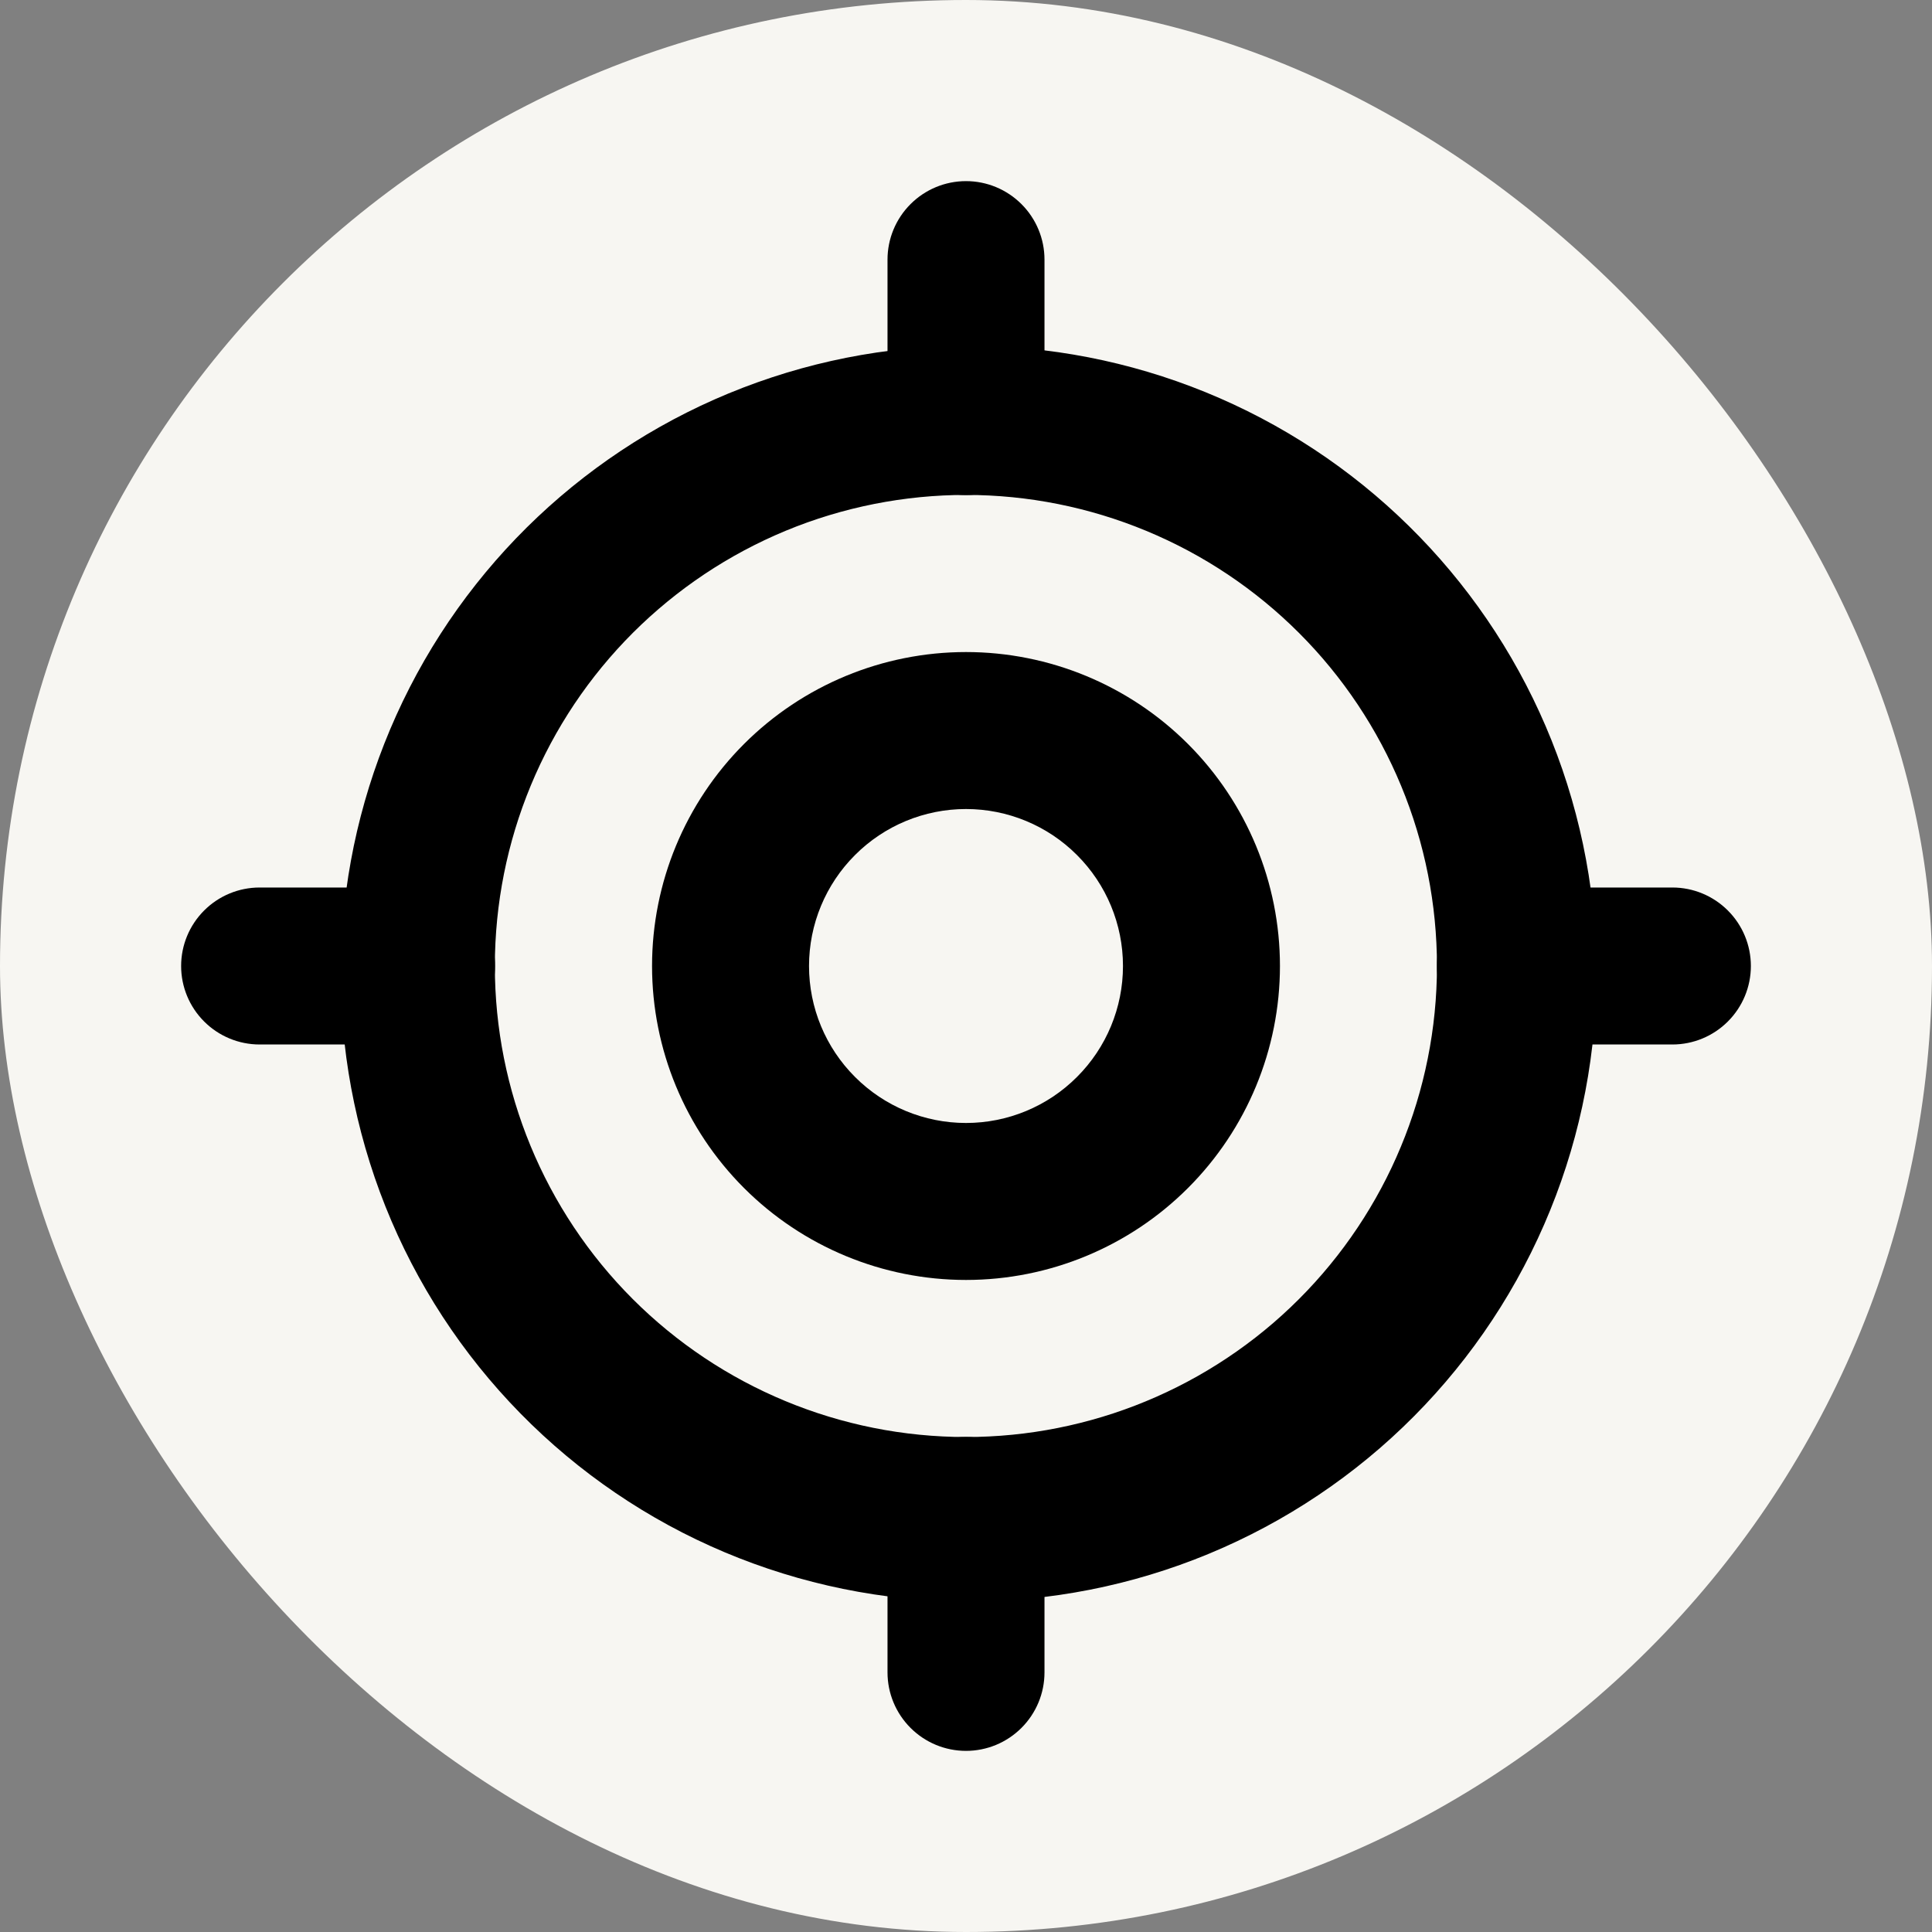
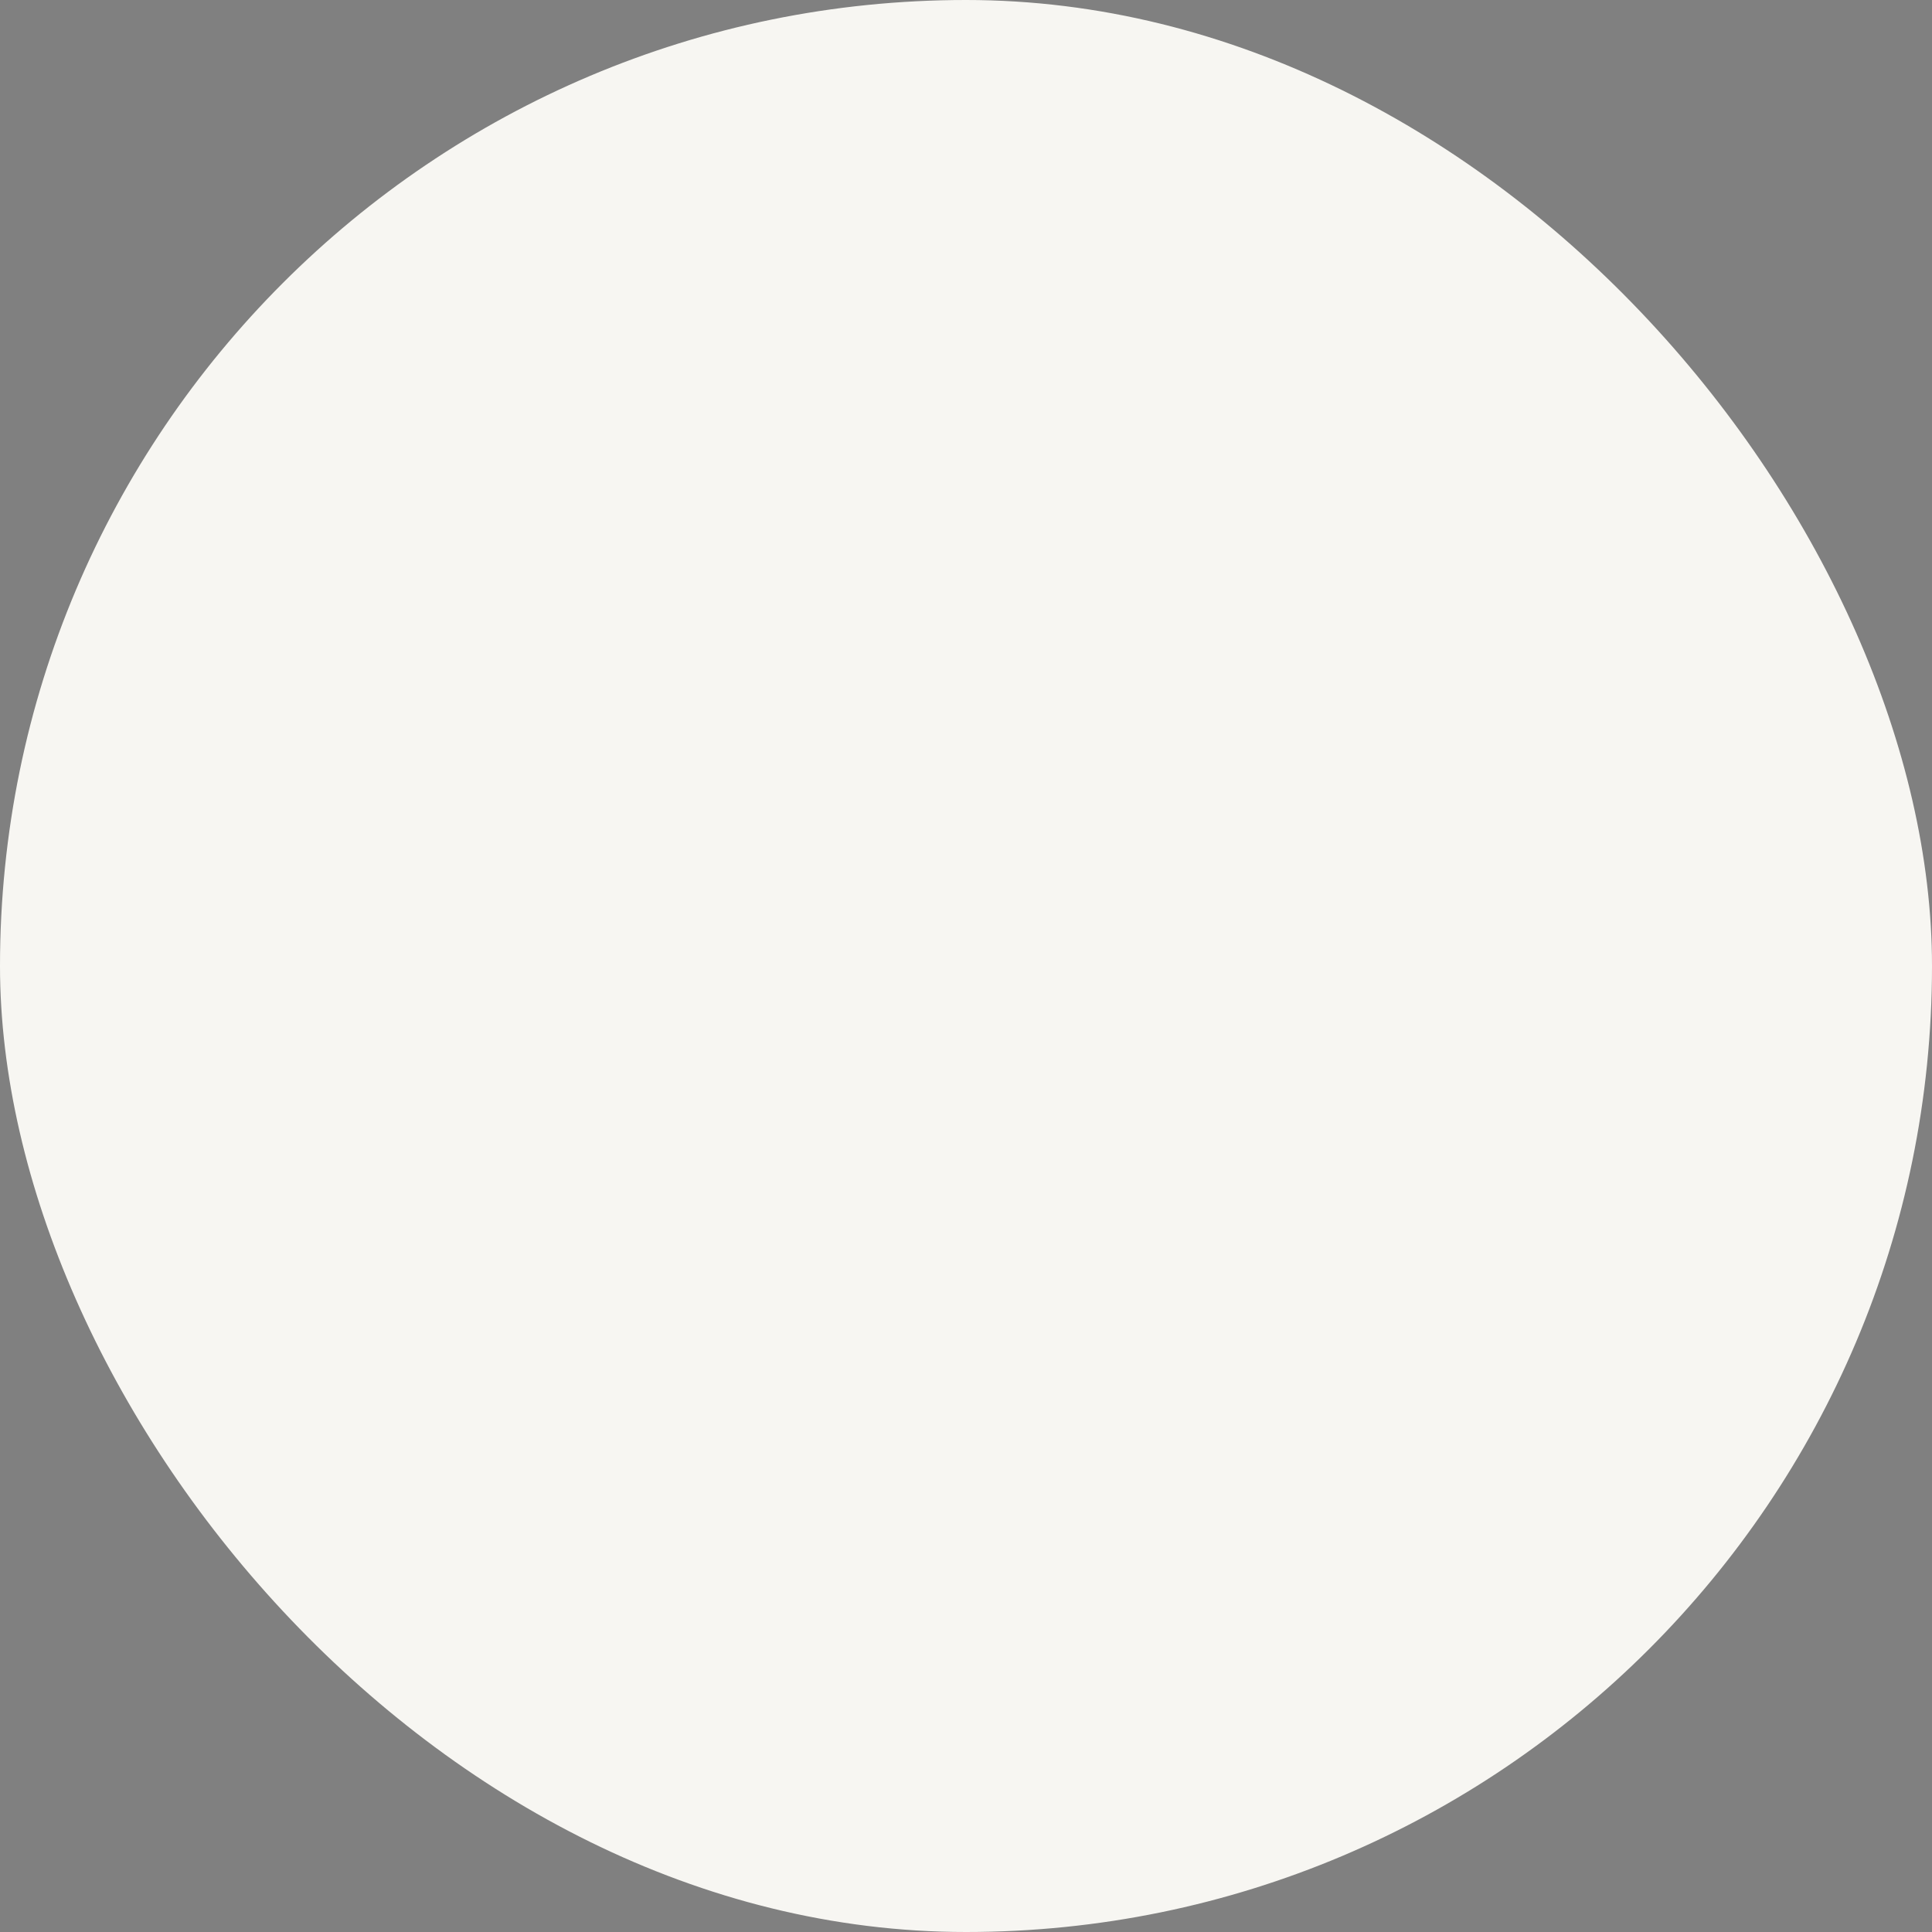
<svg xmlns="http://www.w3.org/2000/svg" width="32" height="32" viewBox="0 0 32 32" fill="none">
  <rect x="0" y="0" width="32" height="32" fill="#808080" stroke="none" />
  <rect width="32" height="32" rx="16" fill="#F7F6F2" />
-   <path fill-rule="evenodd" clip-rule="evenodd" d="M25.877 12.743C26.325 14.046 26.51 15.424 26.421 16.798C26.332 18.172 25.971 19.515 25.359 20.748C24.747 21.982 23.897 23.082 22.857 23.984C21.816 24.886 20.607 25.573 19.299 26.004C17.992 26.435 16.611 26.602 15.238 26.496C13.866 26.389 12.527 26.011 11.302 25.384C10.076 24.756 8.988 23.891 8.099 22.839C7.21 21.787 6.539 20.57 6.125 19.256C5.302 16.648 5.539 13.821 6.786 11.386C8.033 8.952 10.188 7.106 12.786 6.25C15.383 5.393 18.214 5.595 20.664 6.81C23.114 8.025 24.987 10.157 25.877 12.743ZM23.779 16.578C23.855 15.557 23.729 14.53 23.408 13.557C23.087 12.584 22.578 11.684 21.909 10.907C21.24 10.131 20.425 9.494 19.51 9.033C18.595 8.572 17.598 8.295 16.577 8.219C15.555 8.143 14.528 8.27 13.555 8.59C12.582 8.911 11.682 9.421 10.906 10.089C10.129 10.758 9.492 11.573 9.031 12.488C8.57 13.403 8.294 14.4 8.218 15.421C8.064 17.485 8.737 19.525 10.087 21.093C11.438 22.66 13.356 23.627 15.42 23.78C17.483 23.934 19.523 23.261 21.091 21.911C22.658 20.56 23.625 18.642 23.779 16.578Z" fill="black" />
-   <path fill-rule="evenodd" clip-rule="evenodd" d="M16 18.6C16.69 18.6 17.351 18.326 17.838 17.838C18.326 17.351 18.6 16.69 18.6 16C18.6 15.31 18.326 14.649 17.838 14.162C17.351 13.674 16.69 13.4 16 13.4C15.31 13.4 14.649 13.674 14.162 14.162C13.674 14.649 13.4 15.31 13.4 16C13.4 16.69 13.674 17.351 14.162 17.838C14.649 18.326 15.31 18.6 16 18.6ZM16 21.2C17.379 21.2 18.702 20.652 19.677 19.677C20.652 18.702 21.2 17.379 21.2 16C21.2 14.621 20.652 13.298 19.677 12.323C18.702 11.348 17.379 10.8 16 10.8C14.621 10.8 13.298 11.348 12.323 12.323C11.348 13.298 10.8 14.621 10.8 16C10.8 17.379 11.348 18.702 12.323 19.677C13.298 20.652 14.621 21.2 16 21.2ZM16 3C16.345 3 16.675 3.137 16.919 3.381C17.163 3.625 17.3 3.955 17.3 4.3V6.9C17.3 7.245 17.163 7.575 16.919 7.819C16.675 8.063 16.345 8.2 16 8.2C15.655 8.2 15.325 8.063 15.081 7.819C14.837 7.575 14.7 7.245 14.7 6.9V4.3C14.7 3.955 14.837 3.625 15.081 3.381C15.325 3.137 15.655 3 16 3ZM16 23.8C16.345 23.8 16.675 23.937 16.919 24.181C17.163 24.425 17.3 24.755 17.3 25.1V27.7C17.3 28.045 17.163 28.375 16.919 28.619C16.675 28.863 16.345 29 16 29C15.655 29 15.325 28.863 15.081 28.619C14.837 28.375 14.7 28.045 14.7 27.7V25.1C14.7 24.755 14.837 24.425 15.081 24.181C15.325 23.937 15.655 23.8 16 23.8ZM29 16C29 16.345 28.863 16.675 28.619 16.919C28.375 17.163 28.045 17.3 27.7 17.3H25.1C24.755 17.3 24.425 17.163 24.181 16.919C23.937 16.675 23.8 16.345 23.8 16C23.8 15.655 23.937 15.325 24.181 15.081C24.425 14.837 24.755 14.7 25.1 14.7H27.7C28.045 14.7 28.375 14.837 28.619 15.081C28.863 15.325 29 15.655 29 16ZM8.2 16C8.2 16.345 8.063 16.675 7.819 16.919C7.575 17.163 7.245 17.3 6.9 17.3H4.3C3.955 17.3 3.625 17.163 3.381 16.919C3.137 16.675 3 16.345 3 16C3 15.655 3.137 15.325 3.381 15.081C3.625 14.837 3.955 14.7 4.3 14.7H6.9C7.245 14.7 7.575 14.837 7.819 15.081C8.063 15.325 8.2 15.655 8.2 16Z" fill="black" />
</svg>